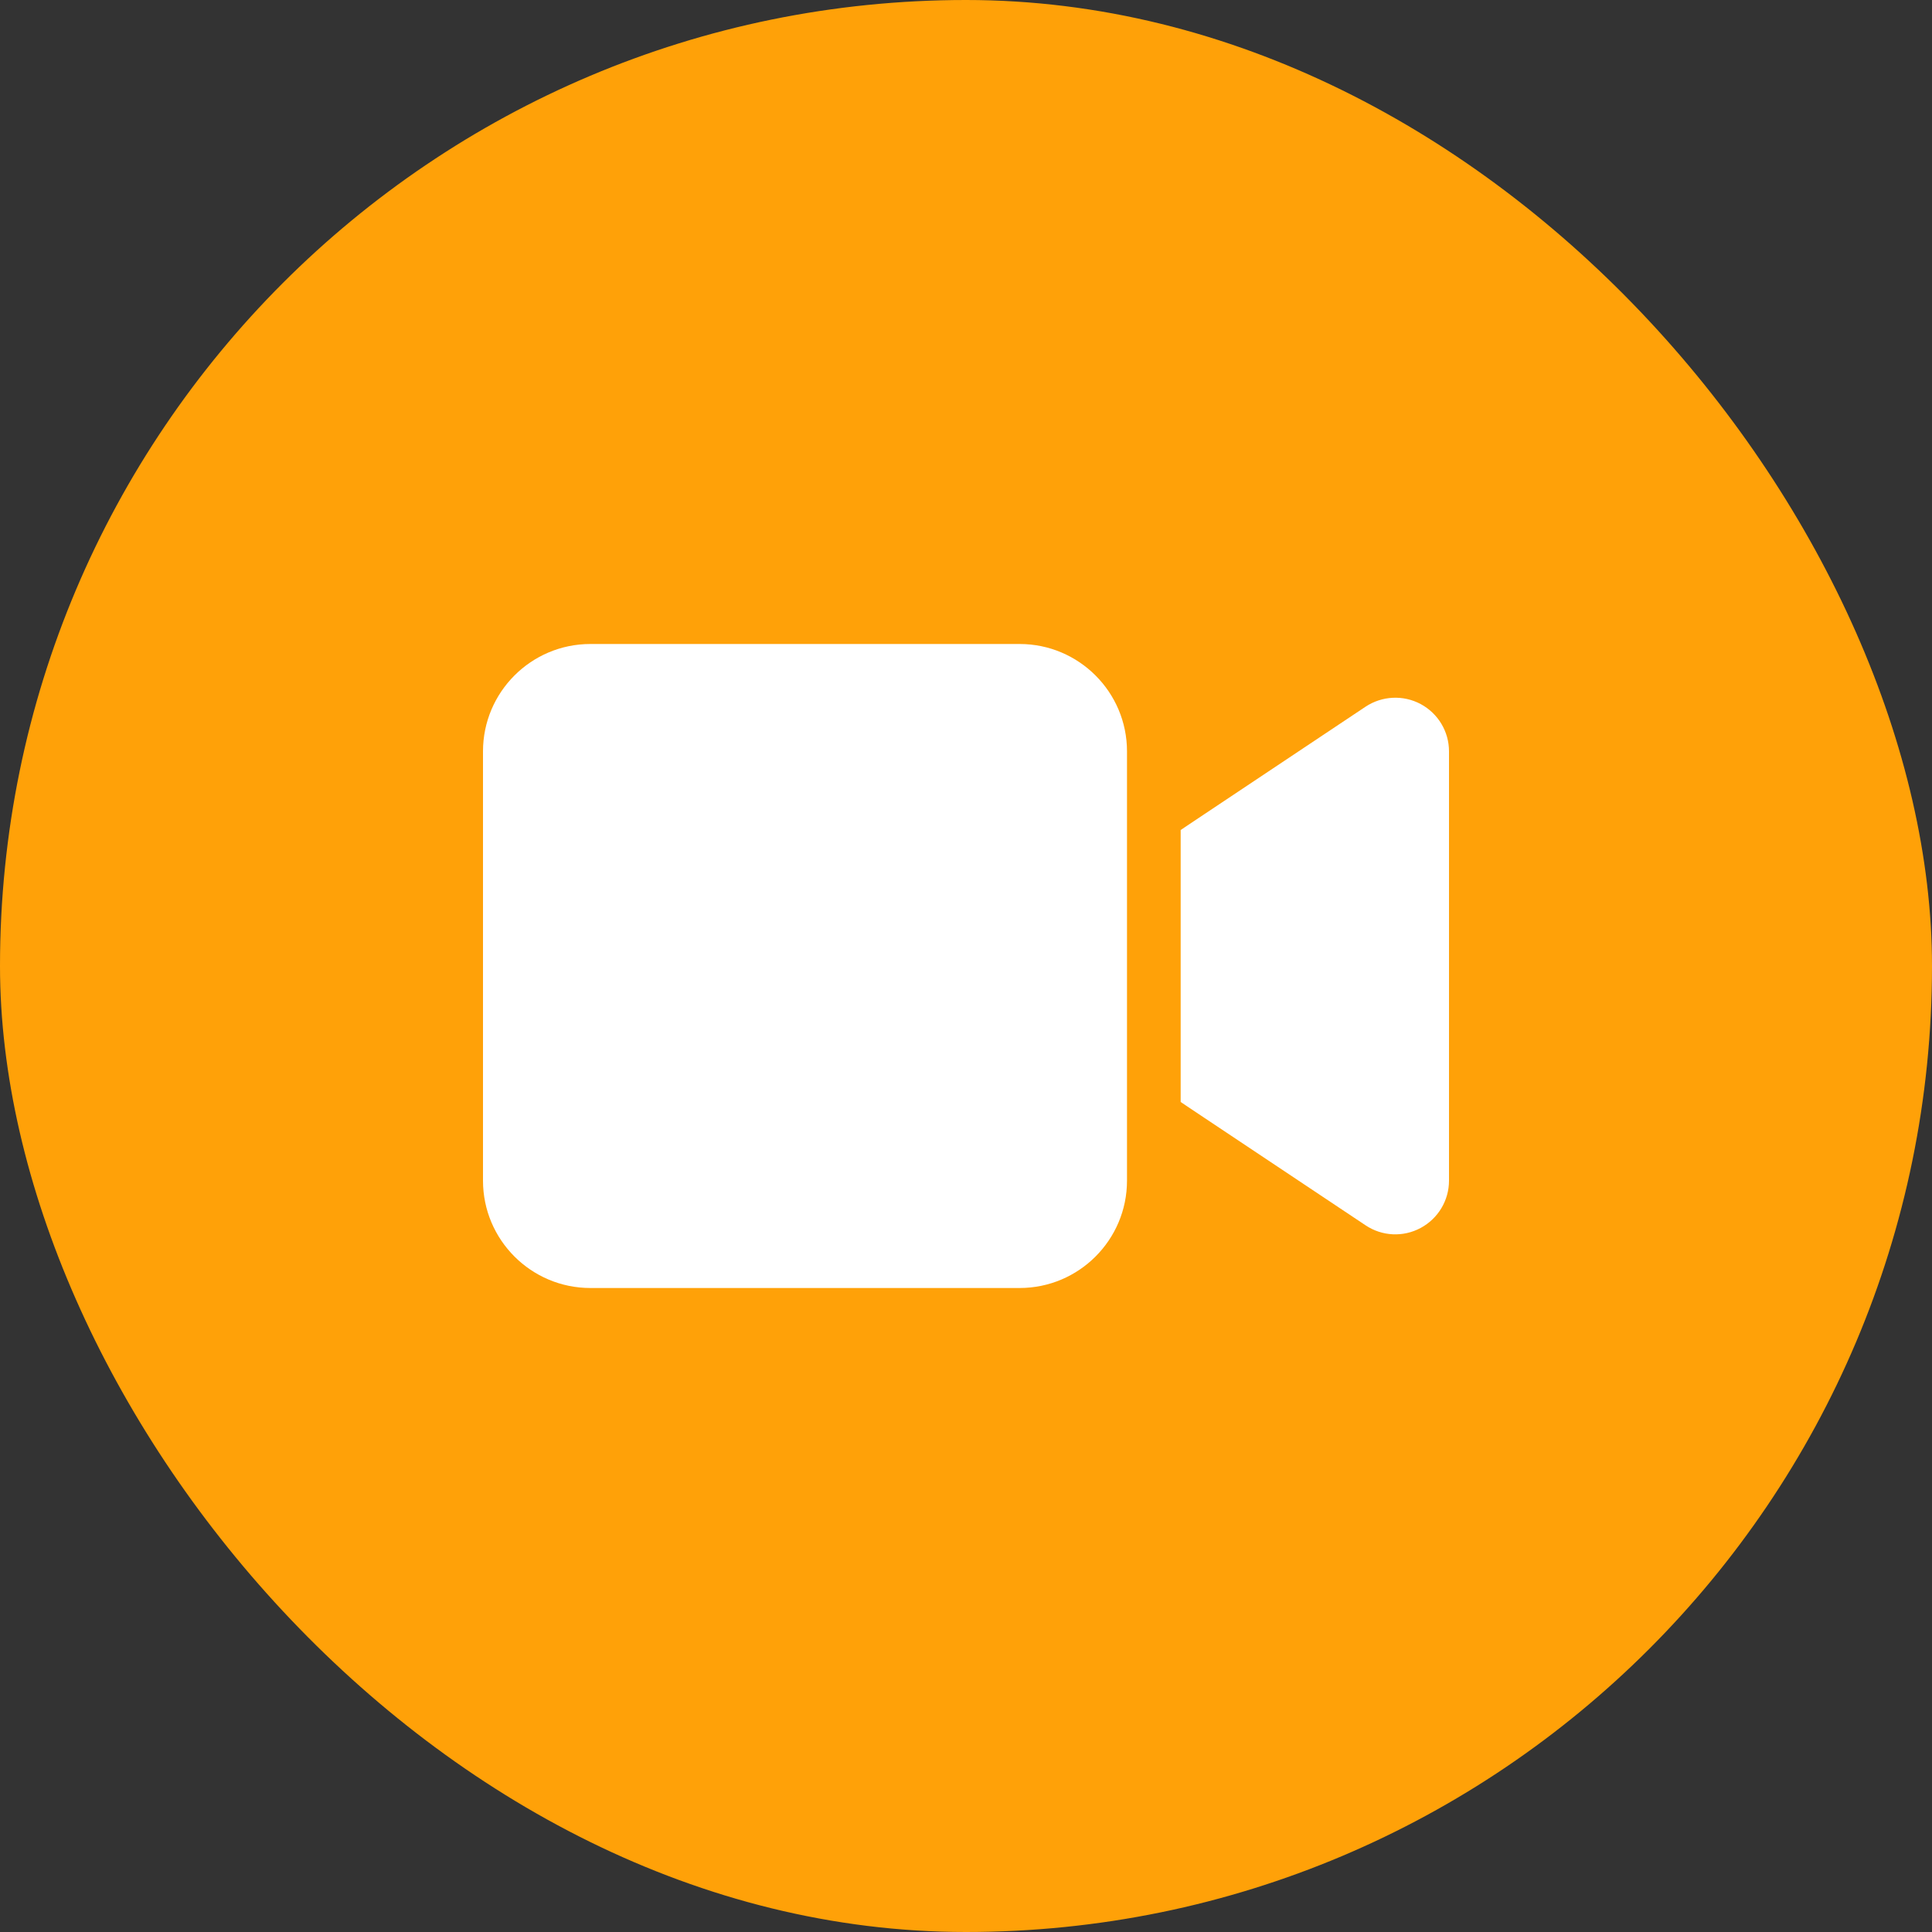
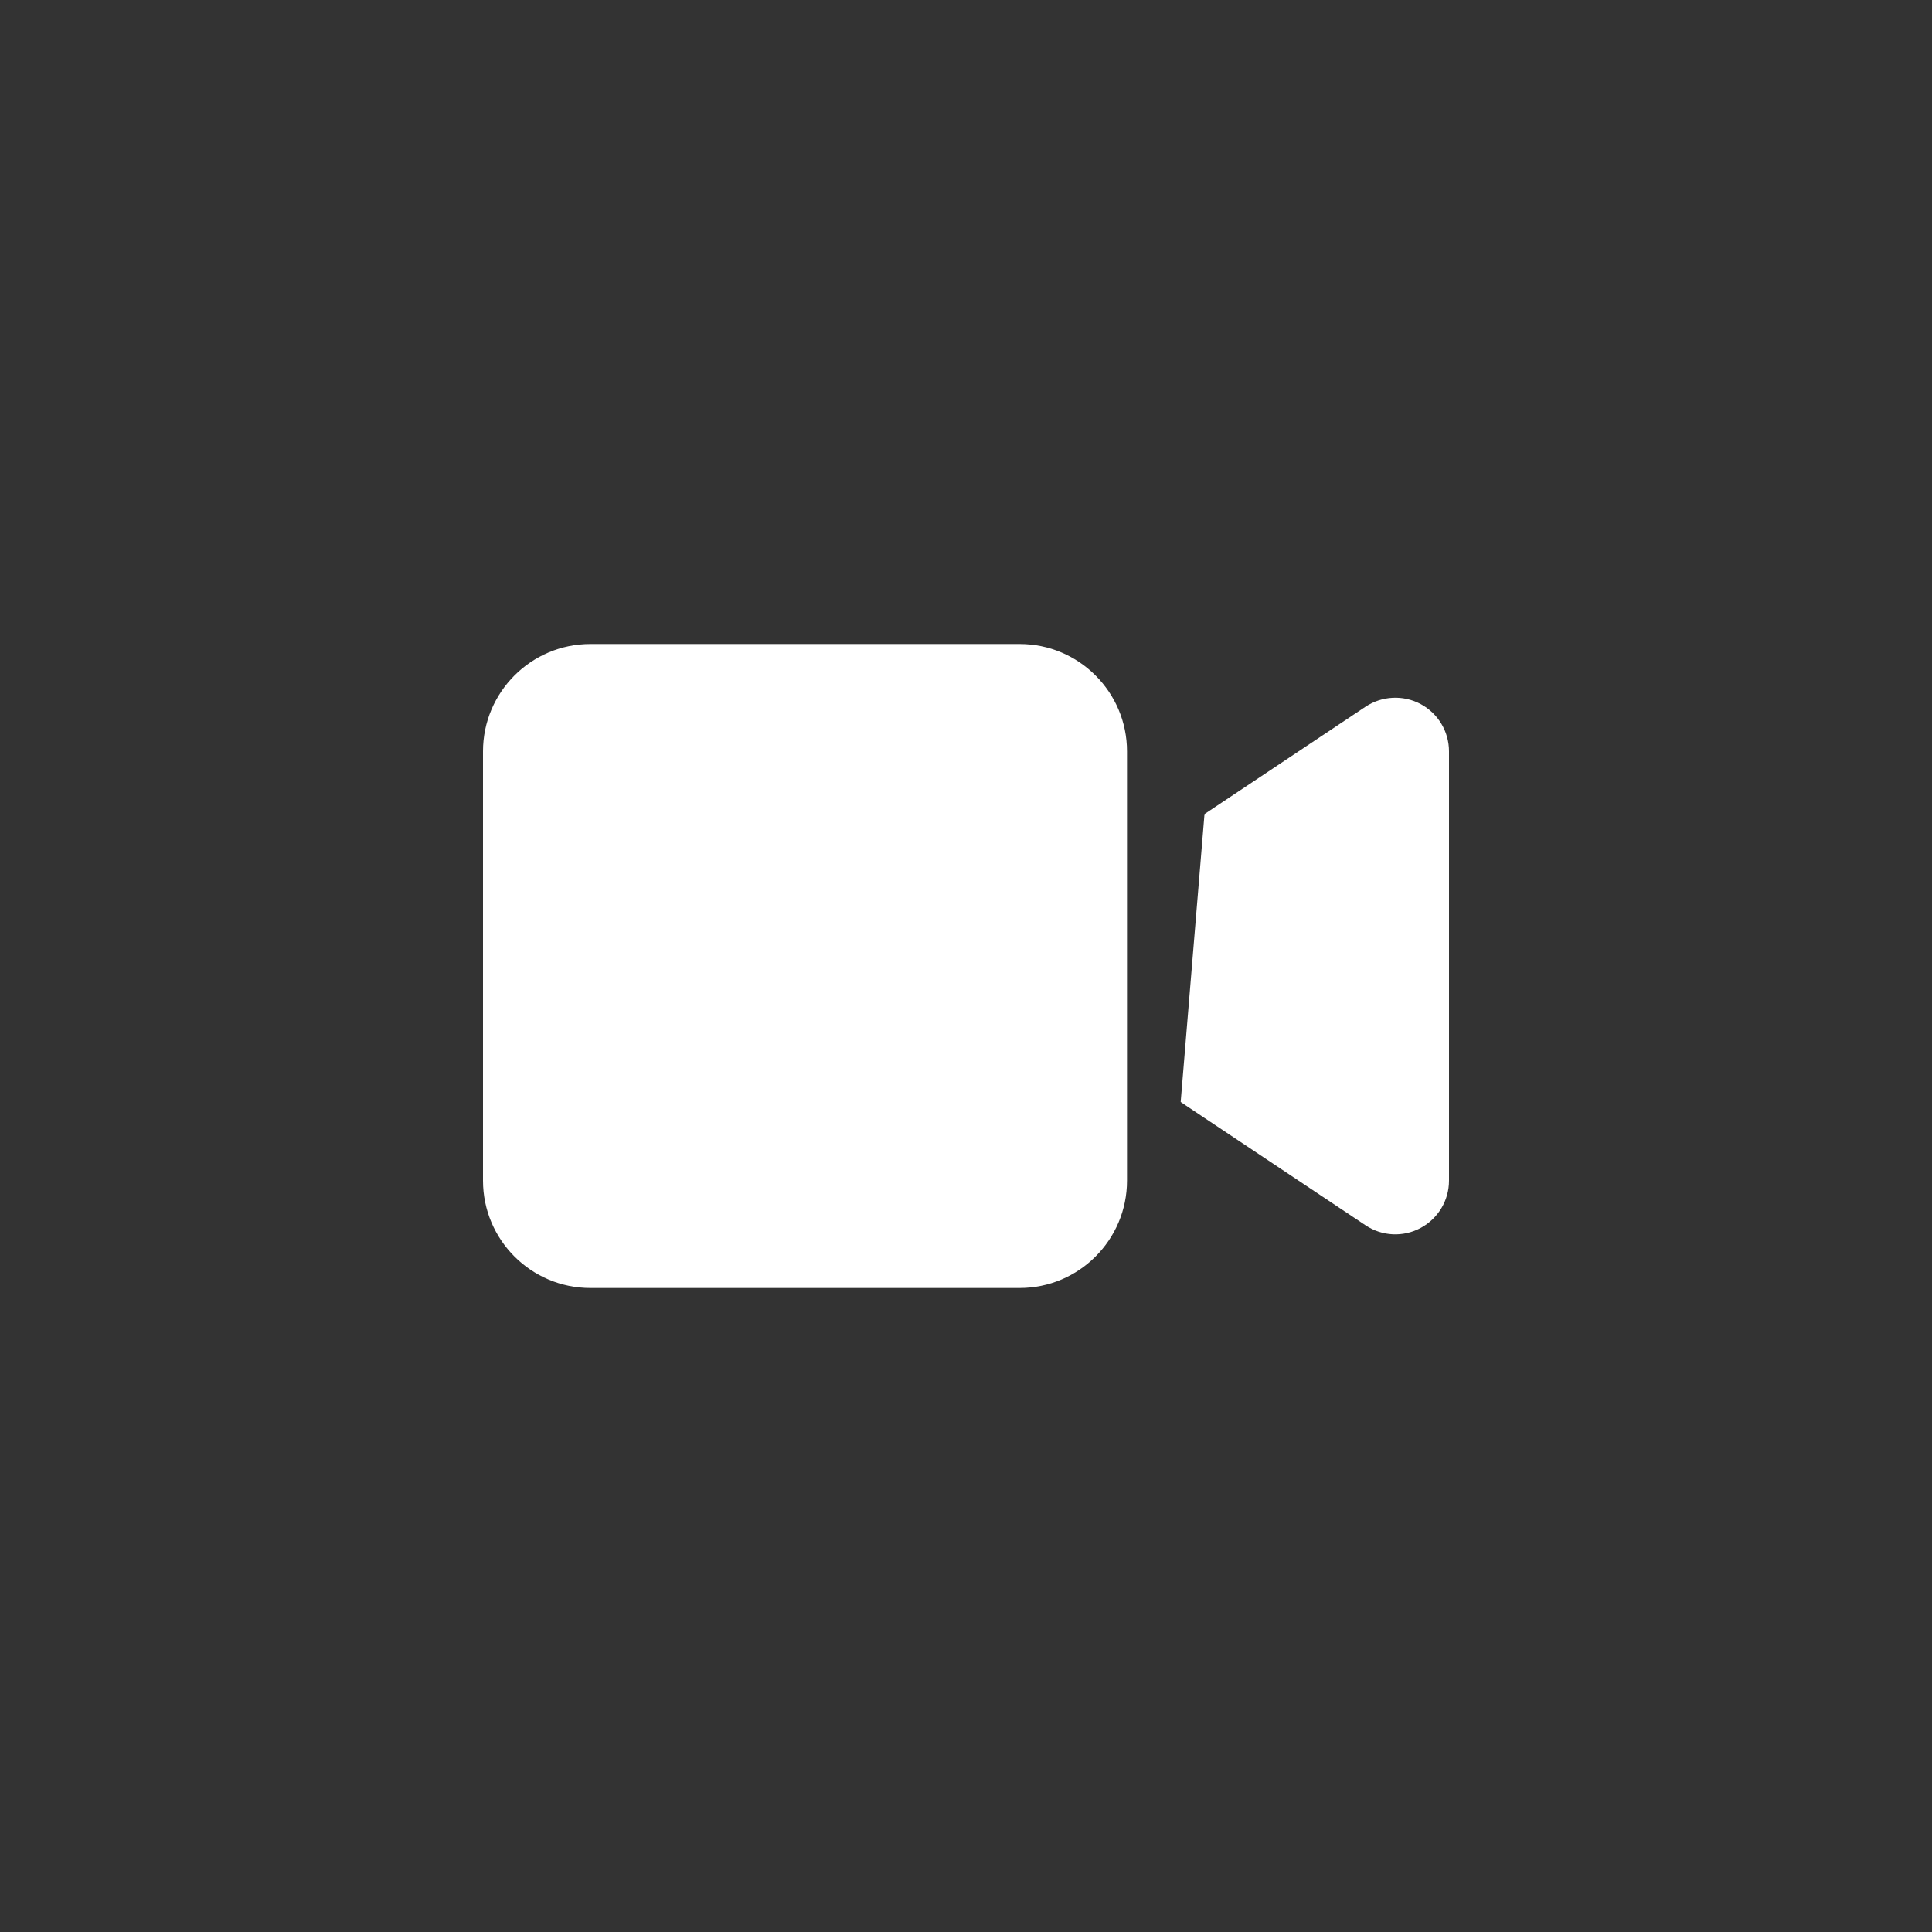
<svg xmlns="http://www.w3.org/2000/svg" width="36" height="36" viewBox="0 0 36 36" fill="none">
  <rect x="0" y="0" width="36" height="36" fill="#333333" stroke="none" />
-   <rect width="36" height="36" rx="18" fill="#FFA108" />
-   <path d="M9 14C9 12.897 9.897 12 11 12H19C20.103 12 21 12.897 21 14V22C21 23.103 20.103 24 19 24H11C9.897 24 9 23.103 9 22V14ZM26.472 13.119C26.797 13.294 27 13.631 27 14V22C27 22.369 26.797 22.706 26.472 22.881C26.147 23.056 25.753 23.038 25.444 22.831L22.444 20.831L22 20.534V15.466L22.444 15.169L25.444 13.169C25.75 12.966 26.144 12.944 26.472 13.119Z" fill="white" />
+   <path d="M9 14C9 12.897 9.897 12 11 12H19C20.103 12 21 12.897 21 14V22C21 23.103 20.103 24 19 24H11C9.897 24 9 23.103 9 22V14ZM26.472 13.119C26.797 13.294 27 13.631 27 14V22C27 22.369 26.797 22.706 26.472 22.881C26.147 23.056 25.753 23.038 25.444 22.831L22.444 20.831L22 20.534L22.444 15.169L25.444 13.169C25.75 12.966 26.144 12.944 26.472 13.119Z" fill="white" />
</svg>